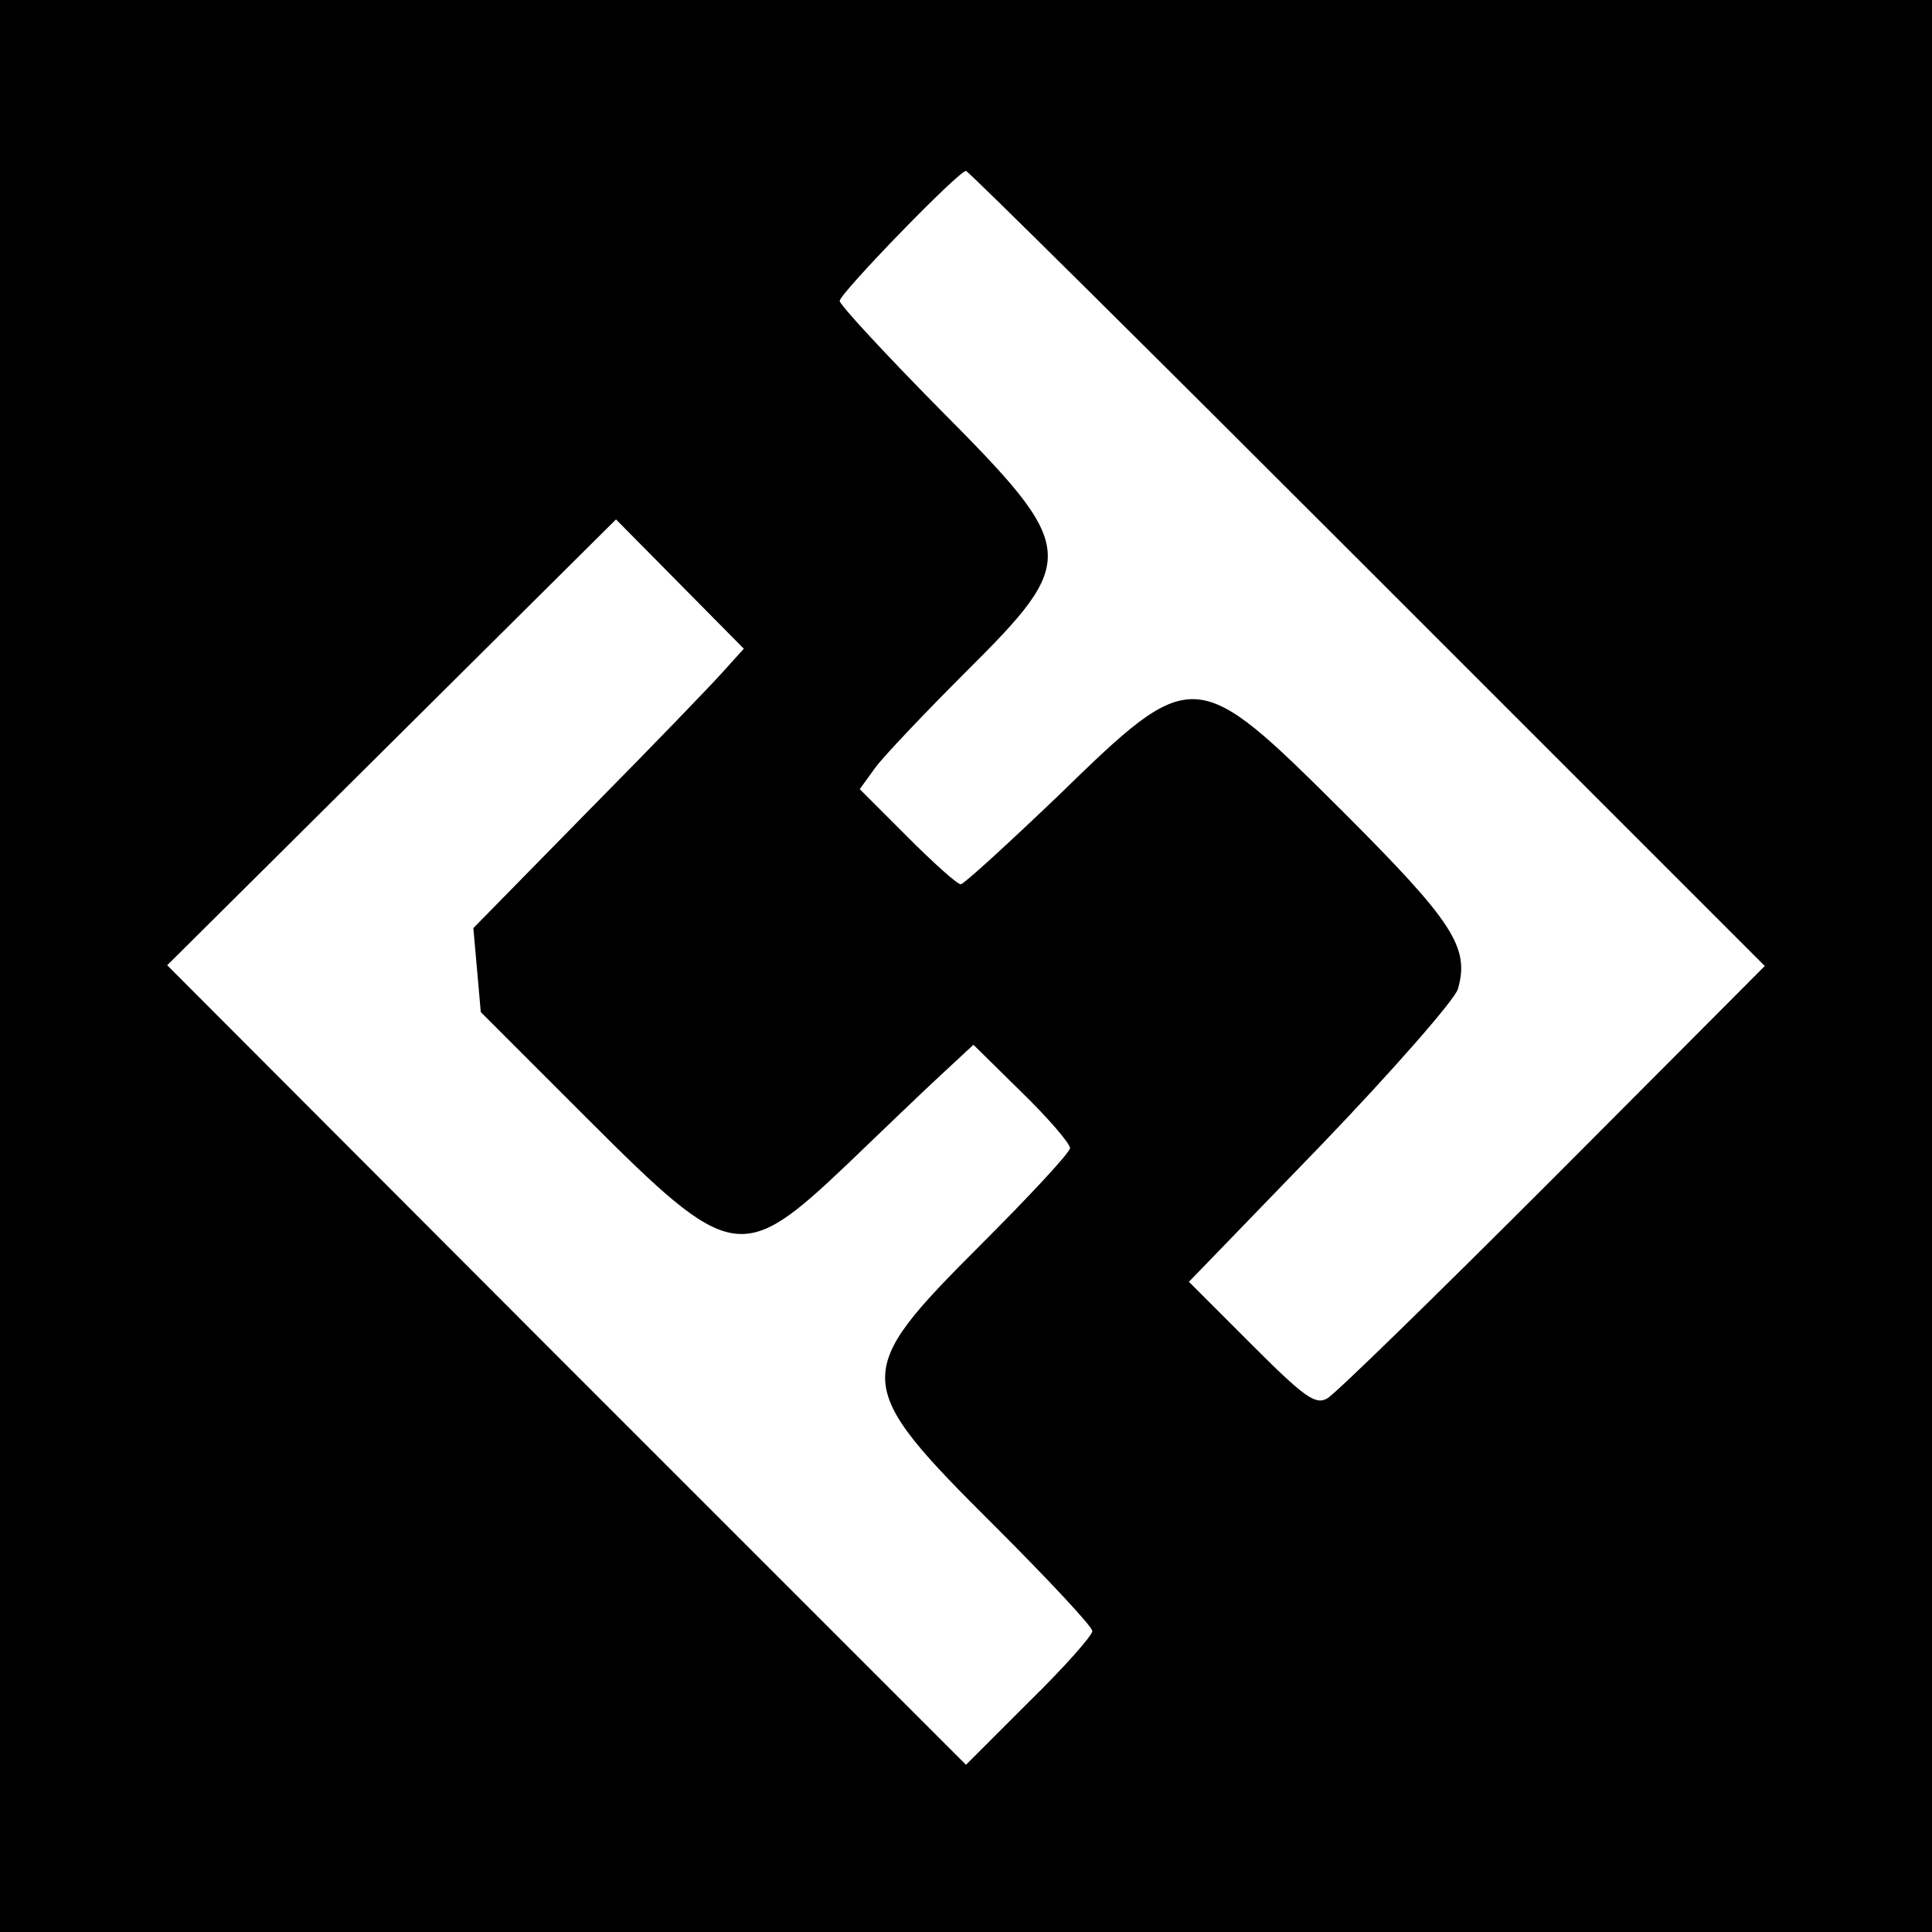
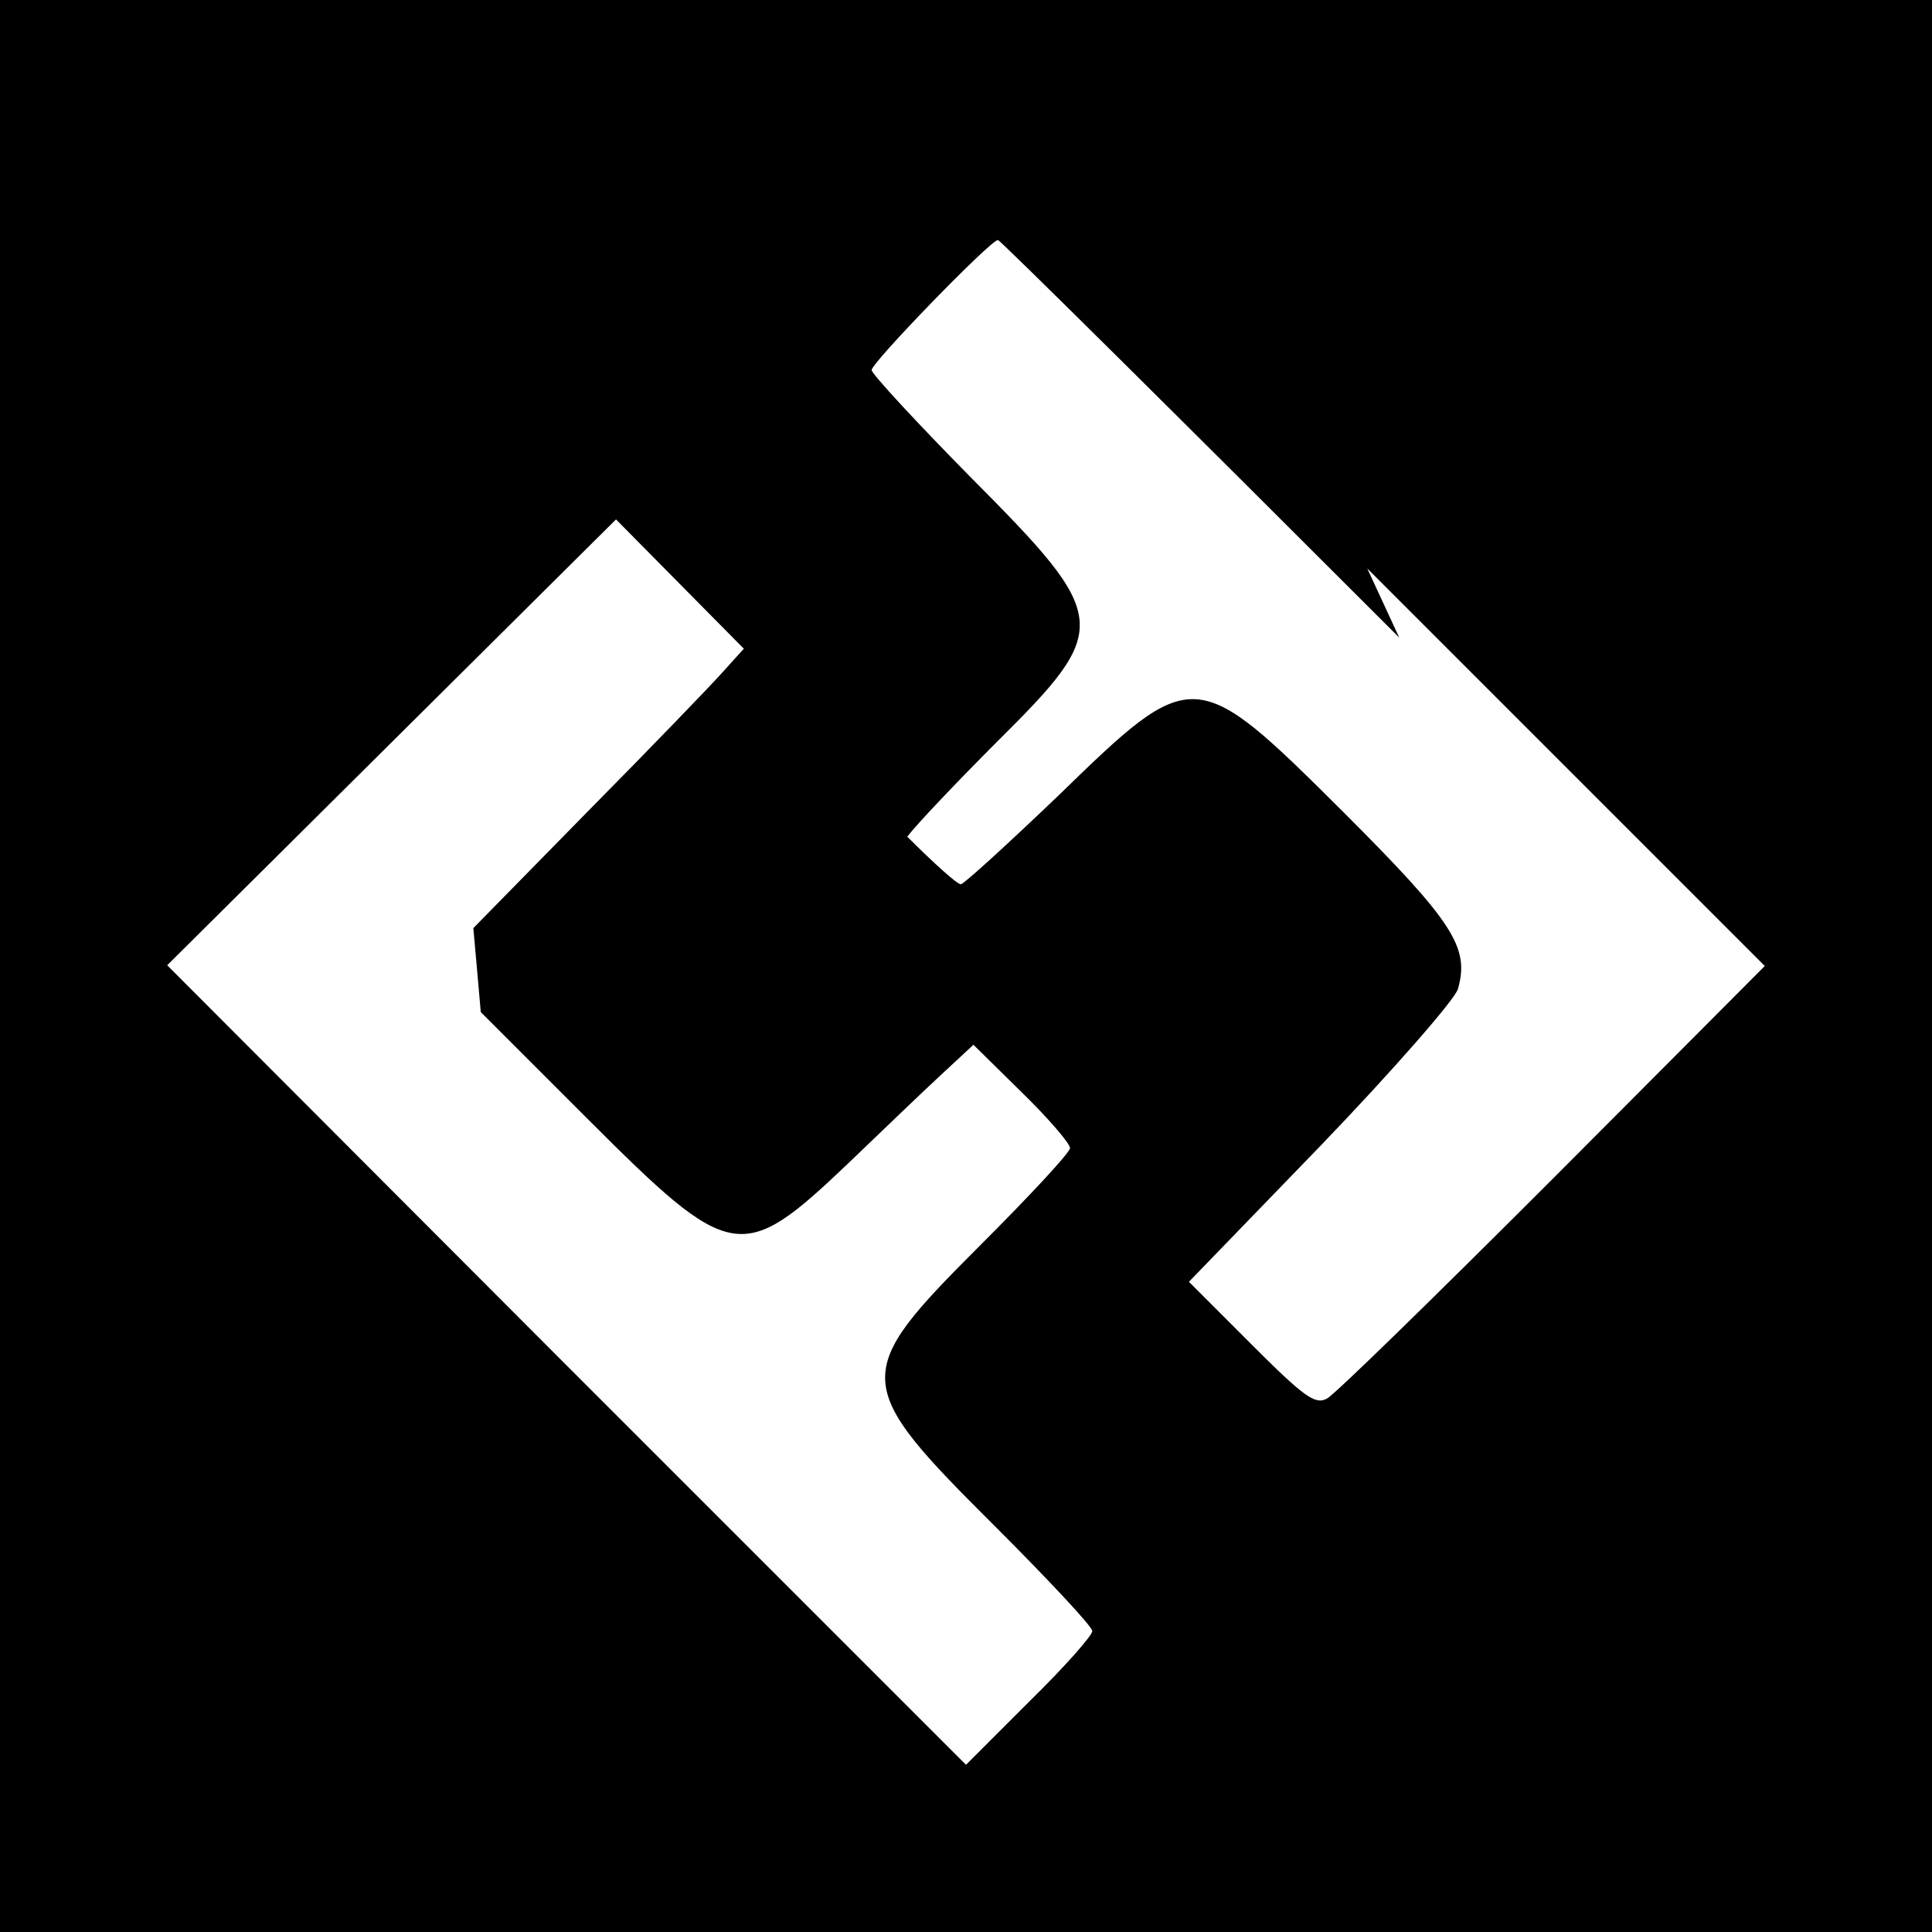
<svg xmlns="http://www.w3.org/2000/svg" version="1.0" width="260pt" height="260pt" viewBox="0 0 260 260" preserveAspectRatio="xMidYMid meet">
  <g transform="translate(0,260) scale(0.1,-0.1)" fill="#000000" stroke="none">
-     <path d="M0 1300 l0 -1300 1300 0 1300 0 0 1300 0 1300 -1300 0 -1300 0 0 -1300z m1840 535 l535 -535 -285 -286 c-157 -157 -293 -290 -304 -296 -16 -9 -31 2 -102 73 l-84 84 178 184 c97 101 180 196 184 210 16 56 -6 90 -154 238 -200 199 -202 199 -384 22 -68 -65 -127 -119 -131 -119 -5 0 -37 29 -72 64 l-64 64 21 29 c11 15 66 73 121 128 154 153 153 166 -35 355 -74 75 -134 140 -134 145 0 10 160 175 170 175 3 0 246 -241 540 -535z m-867 -139 c-15 -17 -97 -102 -182 -188 l-154 -157 5 -56 5 -57 144 -144 c193 -193 207 -196 349 -61 47 45 104 100 128 122 l42 39 65 -64 c36 -35 65 -69 65 -75 0 -6 -54 -64 -120 -130 -175 -175 -175 -186 20 -380 71 -71 130 -134 130 -140 0 -6 -38 -49 -85 -95 l-85 -85 -538 538 -537 538 302 300 302 300 86 -87 86 -87 -28 -31z" />
+     <path d="M0 1300 l0 -1300 1300 0 1300 0 0 1300 0 1300 -1300 0 -1300 0 0 -1300z m1840 535 l535 -535 -285 -286 c-157 -157 -293 -290 -304 -296 -16 -9 -31 2 -102 73 l-84 84 178 184 c97 101 180 196 184 210 16 56 -6 90 -154 238 -200 199 -202 199 -384 22 -68 -65 -127 -119 -131 -119 -5 0 -37 29 -72 64 c11 15 66 73 121 128 154 153 153 166 -35 355 -74 75 -134 140 -134 145 0 10 160 175 170 175 3 0 246 -241 540 -535z m-867 -139 c-15 -17 -97 -102 -182 -188 l-154 -157 5 -56 5 -57 144 -144 c193 -193 207 -196 349 -61 47 45 104 100 128 122 l42 39 65 -64 c36 -35 65 -69 65 -75 0 -6 -54 -64 -120 -130 -175 -175 -175 -186 20 -380 71 -71 130 -134 130 -140 0 -6 -38 -49 -85 -95 l-85 -85 -538 538 -537 538 302 300 302 300 86 -87 86 -87 -28 -31z" />
  </g>
</svg>